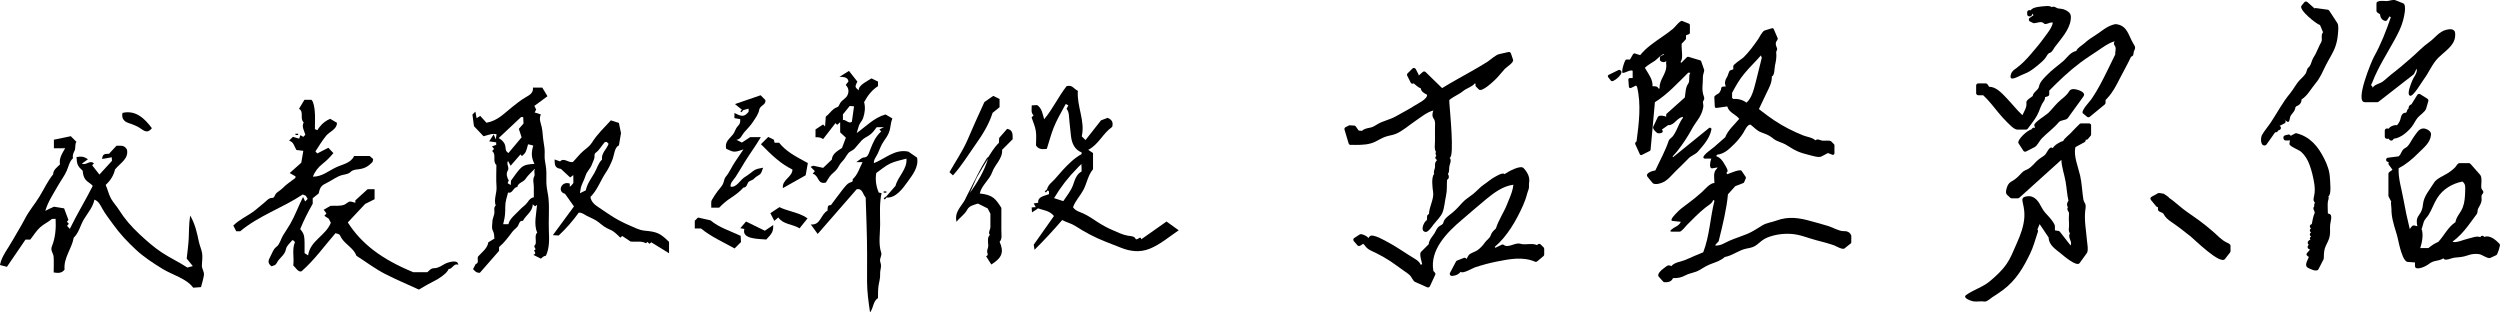
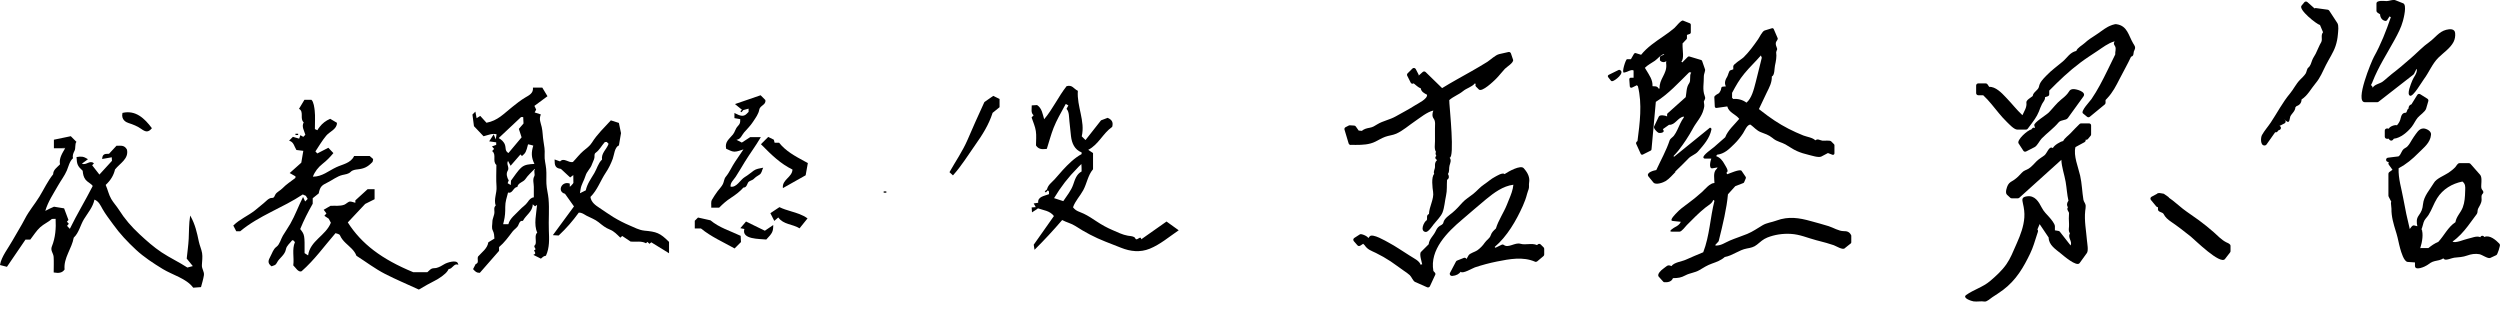
<svg xmlns="http://www.w3.org/2000/svg" enable-background="new 0 0 416 52" height="52" viewBox="0 0 416 52" width="416">
  <path d="m76.205 43.855c-.022-.075-.006-.021 0 0-.205-.694-1.823-.165-2.237.086l-.012.008c-.417.252-.841.51-1.318.632-.265.068-.589.013-.836.14-.267.137-.452.389-.686.569h-2.365c-5.25-2.163-8.607-4.718-10.878-8.278l2.892-3.078 1.38-.69.158-.079.027-.016v-.029-1.581-.05h-.05-1.094-.02l-.015.013-.11.099-1.895 1.728-.016.014v.022.381c-.285-.063-.585-.208-.883-.208-.303 0-.663.42-.961.529-.731.268-1.512.143-2.271.18h-.012l-.011.006-.404.233-.68.394-.05.028.036.045.427.563-.128.146-.181.207-.037.042.046.031.014.01c.237.16.457.308.66.441.134.238.253.469.359.672-.848 2.165-3.46 2.981-3.786 5.435-.209-.12-.409-.254-.587-.374.019-3.03.017-3.057-.727-4.01.601-1.477 1.287-2.814 2.073-4.2l.007-.013v-.012-.904l.424-.34.563-.451.013-.012.004-.019c.213-1.071.493-1.33 1.414-1.772.815-.393 1.639-1.062 2.523-1.273.508-.121 1.004-.141 1.396-.538.289-.293.77-.358 1.158-.4 1.043-.115 1.64-.396 2.378-1.153l.081-.082c.055-.147.087-.3.095-.457l.005-.027-.022-.021-.275-.24-.257-.225-.014-.013h-.02-2.546-.031l-.014.029c-.56 1.171-1.903 1.34-2.961 1.839-1.277.602-2.352 1.567-3.845 1.567h-.042c.324-.85.896-1.576 1.608-2.136.715-.563 1.198-1.061 1.779-1.754l.029-.034-.031-.032-.786-.828-.025-.026-.034.017-.855.439-.95.489-.22-.238-.094-.102c.58-.872 1.123-1.804 1.792-2.611.571-.689 1.792-1.071 1.792-2.119v-.029l-.024-.014-1.078-.637-.022-.013-.023.01c-.704.302-1.288.756-1.723 1.326-.145.177-.274.366-.39.563-.172-.082-.302-.142-.41-.188-.015-1.01.083-2.071-.032-3.076-.051-.447-.167-1.464-.53-1.781l-.015-.012h-.018-1.12-.029l-.014.023-.62 1.032-.239.395-.025.043.042.025c.813.507.048 1.634.739 2.23-.397.724.092 1.375.273 2.07l-.009.008-.335.334c-.141-.08-.282-.162-.433-.249l-.053-.03-.019.058-.179.52-.553-.16-.46-.133-.029-.009-.02.021-.562.562-.058.06.08.023c.705.214.791.96 1.133 1.504l.012.02.024.003 1.123.137-.157.919-.178 1.053-.161.144-1.718 1.532-.052.047.061.034.537.306.366.209c-.006.058.014.241-.04.287-.728.563-1.495 1.039-2.133 1.709-.311.326-.909.611-1.142.971-.189.292-.188.66-.638.623-.501 0-.985.596-1.347.885-.491.392-.96.81-1.454 1.198-1.159.911-2.5 1.439-3.568 2.489l-.027.026.018.03.461.891.013.027h.031.613.019l.013-.013c3.121-2.602 7.046-3.875 10.398-6.112.254.119.389.185.509.233.113.179.212.349.308.513l-.128.129-.295.295-.305-.655-.044-.095-.046.094c-.729 1.435-1.274 2.971-2.074 4.368-.385.673-.834 1.306-1.233 1.969-.336.559-.531 1.464-1.058 1.851l-.035.025c-.522.393-.681 1.034-.982 1.579-.37.672-.52 1.118.163 1.638l.022.018.027-.012c.473-.192.646-.145.875-.609.198-.402.533-.711.83-1.038.31-.342.579-.721.662-1.185.105-.586.667-.994 1-1.451.055-.031.113-.055.174-.068l.154.154.171.172c-.527 1.246-.104 2.566-.277 3.856l-.004.026.02.018c.328.288.823 1.195 1.36.959l.008-.003.005-.006c2.163-1.9 3.773-4.181 5.639-6.332.22.093.643.121.752.378.203.479.541.88.911 1.239.665.648 1.475 1.221 1.809 2.126l.006.016.013.01c1.589 1.011 3.092 2.166 4.774 3.025 1.824.931 3.72 1.728 5.58 2.583l.024.013.023-.015c.867-.515 1.728-1.017 2.631-1.465.635-.316 1.747-1.036 2.138-1.648.064-.087.12-.185.166-.293.631 0 .851-.958 1.521-.739l.102.033-.041-.101c-.013-.03-.024-.065-.035-.105zm-28.003-20.461c-.004-.001-.006-.003-.01-.004.053-.053.108-.109.164-.164zm1.804-.823c0-.001 0-.001.001-.002.014.008.027.015.041.023z" />
  <path d="m33.628 42.109c-.11-.646-.411-1.275-.545-1.924-.313-1.509-.61-2.834-1.363-4.192l-.07-.126-.022.143c-.201 1.225-.163 2.464-.226 3.699-.056 1.105-.219 2.199-.331 3.299l-.002.021.013.016c.383.484.69.872 1.002 1.234-.285.084-.562.154-.904.24-1.395-.913-2.896-1.604-4.284-2.523-1.327-.881-2.516-1.94-3.679-3.022-1.333-1.241-2.453-2.519-3.424-4.06-.393-.623-.913-1.171-1.282-1.803-.427-.728-.583-1.573-.924-2.34.827-.767 1.322-1.584 1.554-2.571.802-1.026 2.314-1.757 1.987-3.297l-.002-.007-.003-.007c-.415-.764-.974-.64-1.722-.633h-.02l-.015.016-.654.704-.577.622h-.002l-.104-.001-.103-.001c-.46 0-.877.062-.923.799l-.003.063.063-.011.514-.092 1.018-.18.024.39.013.201-1.16 1.266-.93 1.017-.229-.294-.978-1.256.123-.128.138-.146.037-.037-.04-.035c-.658-.563-1.253.422-1.955.078-.001 0-.002 0-.004-.002l.756-.552.19-.139.059-.044-.062-.039c-.66-.413-1.03-.46-1.795-.328l-.043.008.001.044c.049 1.174.184 1.473 1.022 2.241.042.537.146 1.086.502 1.513.334.398.866.59 1.169 1.013-1.222 2.409-2.626 4.699-3.811 7.135l-.169-.18-.295-.316.269-.314.029-.033-.03-.032-.203-.222-.087-.096.115-.127.121-.134.02-.022-.01-.027-.514-1.373-.189-.507-.01-.027-.029-.004-.198-.032-1.438-.235-.014-.004-.013.006c-.497.204-.963.442-1.437.693.44-1.534 1.351-2.849 2.134-4.241.464-.825 1.087-1.62 1.454-2.491.291-.692.43-1.484 1.004-2.017l.021-.021-.007-.029c-.117-.442.078-.854.272-1.238.179-.356.046-1.169.276-1.407l.033-.035-.034-.035-.044-.044-.847-.852-.019-.019-.026.005-.831.173-1.915.398-.041.008v.041 1.335.051h.05 1.821c-.465.807-1.057 1.686-.857 2.665-.009.008-.018.02-.032.032l-.033.032.005.005c-.456.474-1.078.856-1.077 1.594-.918 1.135-1.524 2.472-2.282 3.711-.777 1.272-1.732 2.356-2.418 3.694-.644 1.258-1.403 2.411-2.081 3.642-.654 1.187-1.846 2.667-2.058 4.009l-.008.043.044.013.956.246.12.031.034.008.02-.028 3.063-4.495.007-.009h.772.025l.014-.019c.521-.67 1.012-1.473 1.642-2.041.593-.535 1.346-.85 1.947-1.375.205-.017.404-.019.611-.019.085 1.561-.032 3.139-.626 4.599-.281.688.26 1.109.298 1.743.05.842.008 1.694.008 2.537v.044l.042.006.023.005c.673.104 1.313.13 1.738-.49l.01-.016-.002-.019c-.186-1.901 1.212-3.464 1.523-5.273.886-.836 1.091-2.082 1.708-3.088.648-1.05 1.489-2.001 1.74-3.245.724.282.995.941 1.349 1.571.5.889 1.171 1.723 1.763 2.552 1.118 1.566 2.391 2.91 3.797 4.217 1.316 1.224 2.925 2.272 4.457 3.208 1.612.985 3.928 1.567 5.054 3.089l.015.021.028-.002 1.135-.086.098-.008.035-.004.01-.032c.17-.636.361-1.258.469-1.909.107-.646-.368-1.056-.332-1.72.029-.636.141-1.378.033-2.007zm-16.568-15.707c-.002 0-.004 0-.006.001.003-.05.012-.089.018-.132-.005.042-.01.083-.012.131zm1.362-.242.193-.042v.007c-.066.012-.128.023-.193.035zm-3.881.336c.004.002.006.003.01.006-.054.04-.103.075-.155.113zm-4.531-1.867.894-.018-.01.018z" />
  <path d="m21.391 20.473c.539.171.189.06.01.003.741.236 1.471.523 2.107.978.695.497 1.148.63 1.744-.094l.026-.03-.024-.03c-1.206-1.605-2.677-3.012-4.844-2.521l-.032.008-.005.031c-.239 1.126.632 1.533 1.018 1.655z" />
  <path d="m21.401 20.477c-.003-.001-.007-.002-.01-.003-.128-.041-.078-.025.01.003z" />
  <path d="m49.563 22.47h.05v-.05-.115-.051h-.05-.346-.05v.051.115.05h.05z" />
  <path d="m91.28 33.1c-.076-.849-.317-1.673-.356-2.523-.038-.817.034-1.638-.039-2.454-.074-.824-.313-1.539-.259-2.379.054-.768-.057-1.473-.19-2.227-.14-.79-.113-1.586-.295-2.371-.191-.824-.469-1.274-.165-2.055l.02-.049-.051-.017c-.308-.102-.655-.215-.98-.313.081-.173.172-.328.24-.445l.014-.022-.011-.026-.087-.185-.195-.414c.704-.538 1.417-1.062 2.136-1.58l.038-.026-.024-.04-.494-.821-.329-.548-.014-.023h-.029-1.474-.056l.005.053c.072.883-.635 1.214-1.287 1.597-.771.453-1.474 1.024-2.172 1.578-1.431 1.136-2.387 2.256-4.276 2.618l-1.008-1.111-.029-.031-.036.022-.372.236-.196.124-.065-.35-.122-.651-.017-.093-.068.067-.406.406-.017.018.004.023.175 1.331.074.558.003.016.01.012 1.564 1.647.019.021.029-.007c.697-.175 1.434-.521 2.139-.317l-.022.129-.122.72-.095-.242-.199-.515-.036-.092-.053.082-.036.057-.624.964-.042.065.077.012 1.091.158v.42l-.226.083-.406.149-.068.024.046.055.218.256.087.103-.012.014-.282.309-.035.038.041.034c.709.579-.034 1.675.669 2.281 0 1.2-.073 2.402.021 3.602.088 1.063-.498 2.103-.137 3.157-.334.29-.216.687-.21 1.068.01.559-.344 1.068-.341 1.637 0 .479-.163.963.058 1.42.244.506.244.806.282 1.364l-.149.091-.846.519-.02.013-.004.022c-.167 1.03-1.061 1.608-1.699 2.34l-.005.004-.004.009c-.186.423.222 1.051-.369 1.233l-.02.006-.01.02-.143.273-.27.521-.018.032.027.024c.383.405.54.592 1.082.592h.022l.015-.019 2.445-2.795.725-.828.012-.014v-.019-.609c.885-.745 1.547-1.665 2.243-2.584.275-.363.747-.614.943-1.021.158-.327.262-.824.744-.754l.032.002.015-.028c.512-.966 1.612-1.521 1.626-2.731l.21.179.148.125.029.024.031-.021.305-.209c-.113 1.384-.596 3.297.029 4.606-.495.42-.126 1.346-.28 1.906-.057.208-.289.242-.188.495.08.201.351.413-.01.512l-.05.013.015.05c.092.294.366.508-.046.685l-.097.043.095.048 1.113.557.024.012.031.016.025-.021c.243-.219.427-.401.761-.455.015-.004.025-.006.03-.008l.022-.007.01-.021c.609-1.33.534-2.745.476-4.168-.073-1.754.104-3.51-.052-5.261zm-3.413-9.086c.293.049.565.125.873.213-.359 1.16-.34 1.967.187 3.048l-.09.006c-.703.043-1.483.077-2.044.563-.69.598-1.196 1.479-1.754 2.197l-.009.014-.001.016-.032.578-.007.141-.309-.181-.206-.121c.033-.15.095-.281.171-.442l.012-.024-.015-.023c-.269-.417-.462-1.118-.169-1.571.359-.556-.28-1.117.062-1.651l.015.027.381.711.034.063.048-.056.715-.82.879-1.01.07.079.143.159.032.036.037-.031c.569-.483.657-.649.977-1.921zm-4.885-1.041 1.237-1.161 2.489-2.337h.352l.03.604.025.467-.761.879-.019.021.009.027.076.233.374 1.147-.408.487-1.782 2.127c-.614-.376-.382-.79-.577-1.367-.171-.509-.59-.871-1.045-1.127zm5.904 6.396c-.284.511-.058 1.173-.058 1.72v1.746c-.485.06-.769.415-1.025.792-.355.523-.883.812-1.302 1.275-.646.714-1.68 1.437-1.911 2.41h-.869c.035-.151.073-.301.11-.451-.002.009-.002.009.005-.02.208-.82.249-1.567.238-2.409-.01-.842.254-1.596.466-2.398.749.248.854-.859 1.507-.91l.038-.003.007-.038c.133-.694.983-.757 1.335-1.287.419-.63 1.009-1.129 1.523-1.678h.081c-.293.373.075.855-.145 1.251z" />
  <path d="m107.19 38.371c-.081-.008-.066-.006-.002 0-.818-.076-1.655-.531-2.407-.849-.942-.398-1.852-.871-2.728-1.399-.786-.476-1.52-1.021-2.289-1.521-.689-.447-1.399-.95-1.515-1.83 1.19-1.189 1.645-2.689 2.569-4.069.476-.711.85-1.485 1.146-2.288.224-.609.312-1.927.998-2.2l.026-.01.005-.028.341-2.015.002-.01-.002-.01-.346-1.661-.005-.028-.029-.009-1.279-.409-.026-.01-.022.024c-1.076 1.177-2.269 2.302-3.111 3.657-.393.632-.906.946-1.457 1.417-.642.548-1.143 1.233-1.73 1.835-.739.172-1.485-.785-2.131-.101l-.813-.289-.032-.012-.067-.023v.07c0 .869.081 1.382 1.044 1.496.009.01.022.021.04.039l.033.033.004-.005c.498.461.979.907 1.434 1.329l.03.027.034-.023.494-.37c.001.533.001.935.015 1.318-.008.008-.02.021-.035.034l-.033.033.01.012-.05.063c-.147.191-.303.341-.487.495-.011-.188-.011-.361-.011-.505v-.036l-.034-.012c-1.333-.449-2.118 1.351-.756 1.711.507.707 1.009 1.415 1.494 2.102l-3.112 4.235-.345.468-.055.08.091.005.728.044.127.008.021.002.016-.016c1.276-1.198 2.294-2.37 3.324-3.789.573-.018.811.258 1.322.521.667.342 1.388.599 1.979 1.071.658.526 1.111.925 1.904 1.236.675.265 1.168.814 1.682 1.302l.033.031.033-.031.279-.25 1.187.79.203.136.011.008.011.002c.83.088 1.744-.156 2.514.261l.033.019.027-.026.129-.134.069-.069.031.028.288.263.032.028.034-.027.265-.225 1.053.649 1.828 1.127.076.048v-.09-1.779-.021l-.014-.015c-1.496-1.495-2.078-1.677-4.126-1.863zm-9.716-6.698-.564.279-.41.204c.042-.205.07-.41.098-.607.013-.094.046-.343 0-.005.117-.857.586-1.463.825-2.276.235-.791.852-1.206 1.083-1.944.123-.359.333-.69.404-1.067.062-.329-.091-.618.225-.846.625-.451.966-1.164 1.497-1.758.127-.029.227-.029.332-.029l.306.306c-.316.915-1.259 1.562-1.092 2.625-.646.61-.837 1.504-1.277 2.246-.564.949-1.181 1.769-1.427 2.872z" />
-   <path d="m96.598 31.544v.005c-.006.036-.008.051 0-.005z" />
  <path d="m107.188 38.371h.002c1.685.152.292.026-.002 0z" />
  <path d="m118.353 34.5-.004.055h.054 1.243.021l.016-.016c.634-.634 1.192-1.133 1.947-1.622.753-.488 1.48-1.031 2.077-1.708h.01c.491 0 .565-.458.746-.804.178-.344.686-.355.964-.634.319-.32.567-.466.941-.699.387-.242.411-.704.587-1.081l.042-.091-.097.021c-.493.106-1.045.158-1.468.46-.508.362-.941.754-1.489 1.076-.772.454-1.355 1.782-2.374 1.607-.082-.657.497-1.114.848-1.648.527-.802.998-1.638 1.501-2.453.854-1.385 1.814-2.661 2.637-4.067l.044-.076h-.087-1.67-.016l-.011.009-1.376.895-.659-.338-.239-.123c.721-.086.855-.726 1.258-1.202.511-.604 1.046-1.088 1.486-1.768l.043-.066c.402-.618.893-1.248 1.017-1.995.119-.693 1.167-.774 1.008-1.581l-.004-.016-.011-.01-.13-.131-.621-.62-.023-.024-.03.01-4.148 1.428-.084.029.069.057 1.09.891-.185.157-.045.038-.041.035.038.039.048.048.06.062.039.038.035-.042.03-.035.211-.247.03-.035-.003-.003.888-.242v.54l-.335.334-.009.009c-.54.542-1.192.244-1.776-.045l-.164-.082-.073-.034v.079.733.042l.041.008.56.1.36.064c.012.581.001.743-.423 1.19-.394.421-.44.932-.779 1.35-.632.781-1.374 1.207-1.145 2.355l.005.027.026.01c.423.167.848.461 1.315.476h.043c.51 0 1.016-.238 1.499-.377-.452.693-.922 1.371-1.388 2.053-.576.844-.914 1.732-1.556 2.508-.287.347-.283.803-.469 1.193-.209.44-.618.829-.904 1.222-.328.45-.639.913-.918 1.396-.223.377-.094.858-.123 1.271z" />
  <path d="m133.893 26.845c-1.612-.871-3.134-1.696-4.228-3.069l-.015-.02h-.024-.732l-.094-.389-.024-.096-.006-.022-.021-.01-.186-.092-.699-.347-.033-.013-.024.025-1.152 1.15-.035.035.035.035c1.754 1.785 3.253 3.228 5.212 4.18-.03 1.261-1.713 1.666-1.599 3.013l.005.078.069-.039 2.149-1.212 1.548-.872.021-.012.004-.023.18-1 .175-.975.008-.035-.032-.018c-.168-.092-.335-.181-.502-.272z" />
  <path d="m123.264 39.592-.017-.318-.002-.029-.027-.014c-1.677-.797-3.539-1.347-4.982-2.56l-.009-.008-.013-.003-1.366-.307-.671-.149-.024-.011-.02.021-.354.353-.15.151-.016.015v.021 1.213.051h.051.978c1.685 1.382 3.678 2.245 5.561 3.307l.032.018.027-.025 1.023-1.025.016-.016-.002-.022z" />
  <path d="m131.607 35.156c.01.003.021.007.031.01.571.169.191.056-.031-.01z" />
  <path d="m131.638 35.166c-.245-.073-.168-.051-.031-.01-.632-.188-1.285-.384-1.886-.678l-.026-.012-.022.018-.882.586-.564.378-.037.024.021.039.604 1.188.028.057.049-.042.596-.514.021-.019c.863 1.207 2.339 1.076 3.496 1.791l.037.023.027-.034 1.206-1.497.066-.083.034-.041-.043-.03c-.817-.587-1.771-.871-2.694-1.144z" />
  <path d="m127.967 37.921-.693.472-1.605-.783-1.495-.731-.037-.017-.024.029-.552.646-.315.367-.054.065.083.017.199.041.386.078c-.508 1.769 2.568 1.629 3.621 1.75l.023.004.019-.019c1.001-1.046 1.129-1.303 1.144-2.298l.001-.096-.079.054z" />
-   <path d="m152.599 26.227-.017-.011-1.361-.942-.05-.034-.009-.006-.01-.002c-2.224-.491-3.813 1.159-5.741 1.918-.025-.665.38-1.018.656-1.619.295-.641.519-1.322.916-1.912.417-.618.842-1.151 1.045-1.887.19-.69.178-1.316.447-1.984l.016-.04-.037-.022-1.081-.629-.019-.011-.02.006c-1.871.525-3.24 1.985-4.775 3.087.137-.417.219-.854.374-1.265.171-.455.542-.773.695-1.244.297-.913.391-1.732.16-2.637.656-1.217 1.386-2.059 2.292-2.648l.022-.015v-.027-.693-.031l-.027-.014-.168-.083-.868-.426-.026-.014-.024.018c-.608.425-2.179 1.092-2.1 1.98-.661-.563-.643-.602-.237-1.433l.015-.029-.021-.024-.998-1.269-.35-.447-.027-.035-.038.023-.326.203-1.078.671-.15.094.177-.001h.033c.998 0 1.22.357 1.301.751l-.183.235-.254.326-.027.034.031.031c.432.448.533 1.004.305 1.577-.261.654-.825.78-1.208 1.335l-.061.088c-.114.159-.21.563-.427.633-.264.084-.503.227-.716.403-.438.361-.757.849-1.218 1.185l-.02.014-.001.023-.069.922-.053.692-.032-.033-.268-.266-.027-.029-.034.022-.309.201-.895.587-.023.016v.026 1.226.05h.05c.503 0 .755.003 1.175.283l.039.024.026-.036 2.029-2.62.097.098.155.154.034.033.035-.031.442-.394.02-.016v1.668.021l.015.015.308.286.629.583-.338.895-.308.818c-.724.493-1.627.945-1.693 1.93l-.031.032v.001l-.006.005c-.407.395-.81.777-1.381 1.324l-.023.021c-.524-.119-1.048-.242-1.576-.344-.146-.036-.309.102-.442.148l-.071.027.054.055.513.513.142.142-.125.149-.191.229-.049.06.074.021c.994.293.687 1.786 2.097 1.453l.02-.005.012-.017c.217-.337.412-.687.646-1.012.35-.485.894-.781 1.232-1.268.296-.426.46-.849.843-1.223.434-.426.622-.888.983-1.349.269-.342.759-.446 1.067-.78.406-.439.761-.929 1.174-1.359.332-.345.763-.556 1.167-.801.597-.363.922-.855 1.333-1.4h1.197l-.322.156-.364.178-.062.028.045.05.258.287c-.982.914-1.338 1.81-1.825 3.032-.145.363-.295.987-.664 1.201-.198.115-.42.066-.623.156-.329.146-.605.435-.905.631l-.139.092h.167c.485 0 .713 0 .892-.01-.506.966-.801 2.092-1.639 2.844l-.023.021.008.029c.111.435-.252.421-.544.548-.345.148-.781.693-1.009.982-.706.901-1.379 1.827-2.067 2.742-.635-.055-.52.454-.558.92-1.116.554-1.144 2.405-2.683 2.289l-.104-.004.062.084.483.668.568.782.036.052.042-.048 6.432-7.375c.985-.234 1.016.813 1.512 1.363.091 3.068.233 6.133.235 9.204.001 1.632-.018 3.264-.004 4.896.014 1.674.239 3.244.477 4.896l.012.131.073-.102c.49-.692.465-1.799 1.233-2.277l.023-.016.001-.025c.018-.642-.013-1.289.075-1.928.102-.743.315-1.299.282-2.063-.032-.741.306-1.191.043-1.926-.234-.655.321-1.084.126-1.651-.477-1.391-.17-3.185-.17-4.657 0-1.722-.14-3.479.229-5.162l.011-.049-.049-.011-.206-.043-.217-.046c-.458-1.084-.596-2.179-.41-3.254.766-.534 1.475-1.174 2.325-1.576.852-.404 1.796-.559 2.697-.816.162 1.752-1.407 2.939-1.821 4.531l-1.578 1.813-.027-.026-.034.029-.044.036-.239.206-.041.033.038.039.06.061.049.049.038.038.035-.041.121-.142.121-.142.009-.01c1.555.121 2.705-1.513 3.511-2.627.838-1.159 1.879-2.479 1.569-3.999zm-10.732-6.793-.116.83c-.507.4-.963-.375-1.489-.306v-.929l.773-.952.359-.441.542.043.176.014z" />
  <path d="m147.438 32.064h.05v-.05-.116-.05h-.05-.346-.049v.05.116.05h.049z" />
  <path d="m195.382 37.777-1.244-.895-.027-.021-.03.021-4.175 2.938c-.047-.61-.523.004-.802.004-.167 0-.209-.265-.338-.347-.312-.198-.747-.2-1.1-.259-.869-.145-1.723-.583-2.526-.925-.979-.416-1.842-.899-2.729-1.491-.666-.443-1.335-.887-2.058-1.235-.747-.359-1.296-.403-1.803-1.073.366-1.065 1.171-1.867 1.7-2.842.614-1.13.767-2.471 1.62-3.476l.011-.015v-.018-2.649-.026l-.021-.014-.399-.266-.38-.254c1.713-.872 2.44-2.741 3.97-3.809l.015-.011.006-.017c.199-.717-.03-1.174-.744-1.481l-.02-.008-.019.008-1.067.404-.013.005-.008.011-2.574 3.273-.417-.416-.207-.207c.601-2.54-.837-4.998-.65-7.542l.002-.033-.028-.015c-.711-.357-.877-1.01-1.827-.763l-.016.004-.011.014c-1.372 1.741-2.286 3.791-3.724 5.489-.251-.837-.37-1.833-1.167-2.35l-.014-.01-.018.002-.493.031-.331.021-.049.004.002.048c.017.543-.184 1.195.317 1.59l-.245.266-.073.08-.02.021.009.028c.244.739.583 1.46.697 2.236.118.789.025 1.583.025 2.376v.015l.008.012c.391.612.961.655 1.62.58l.142-.016.031-.003.011-.031c.375-1.155.672-2.334 1.118-3.465.499-1.266 1.191-2.442 1.834-3.637.065-.112.128-.233.195-.339.137.081.287.168.429.247-.087.187-.188.358-.292.539l-.021.032.027.029c.445.463.381 1.408.46 2.039.103.82.163 1.644.26 2.463.142 1.191.591 2.248 1.773 2.719 0 .02-.001.053-.002.088-.003.049-.006.112-.007.192-1.16.615-2.253 1.695-3.134 2.657-.461.504-.892 1.034-1.354 1.537-.527.574-1.083.908-1.271 1.687l-.001-.001-.035.031-.147.125-.147.127-.042.034.039.038.113.114.038.038.036-.042.249-.292c.337.063.2.371.242.605l-.115.045c-.707.271-1.806.392-1.69 1.392-.241.046-.472.075-.676.103l-.073.01.036.064.225.406.079.144-.628.046-.051.004.005.049.025.404.021.285.006.084.07-.046.851-.55.05-.032-.041-.044-.021-.022c.988.352 2.057.404 2.739 1.306l-1.628 2.313-1.719 2.44-.013.017.004.021.115.729.016.096.068-.068c1.583-1.578 3.075-3.184 4.528-4.882.716.386 1.534.557 2.218 1.006.776.512 1.583.974 2.404 1.41 1.691.899 3.406 1.484 5.169 2.194 1.566.631 3.198.808 4.79.159 1.733-.705 3.221-1.979 4.754-3.024l.059-.04-.058-.042zm-19.093-4.516-.893-.291c1.124-1.884 2.405-3.52 3.871-4.994.108-.128.314-.341.677-.679.034.432.034.84.034 1.235-.847.45-1.106 1.338-1.395 2.183-.352 1.033-1.063 1.853-1.652 2.754z" />
-   <path d="m167.614 21.445-.029-.004-.018.021-1.292 1.479-.013.014-.001.018-.016.334-.02.451c-.401.397-.757.757-1.786 2.401-.202.034-.402.471-.491.612-.673 1.076-1.245 2.219-1.815 3.352-.459.911-.918 1.822-1.382 2.73-.089.175-.17.438-.307.584l-.034.033.016.019-.101.149c-.696 1.039-1.449 1.847-1.187 3.164l.021.105.067-.084c.534-.674 1.311-1.15 1.717-1.925.356-.679 1.085-.789 1.783-1.026l1.617.802.103.196.356.691v1.125c0 .368.006.736.002 1.104-.004.389-.443.979-.076 1.288-.482.367-.305 1.238-.28 1.763.022.375-.201.677-.191 1.009.008.278.283.625-.12.748l-.063.019.036.056.818 1.293.026.043.046-.027c1.751-1.096 2.091-2.045 1.336-3.75.468-.478.288-1.254.29-1.885.004-.888.003-1.776.002-2.664v-1.082-.015l-.008-.013c-.942-1.469-1.376-2.145-3.586-2.379.314-1.399 1.612-2.246 2.078-3.566.445-1.269 1.759-2.255 1.638-3.701l1.742-1.743.015-.015v-.02c.009-.776.054-1.529-.893-1.704zm-5.303 8.442c.067-.133.131-.26.203-.402-.142.305-.283.609-.423.915.073-.171.146-.342.22-.513zm-.938 2.232c.277-.641.666-1.501 1.185-2.613.755-1.301 1.361-2.32 1.852-3.109-.608 2.06-1.793 4.006-3.037 5.722z" />
  <path d="m165.168 18.777.448-.362.691-.561.02-.015v-.023-1.316-.031l-.029-.014-.42-.206-.578-.283-.025-.013-.023.017-1.433.998-.011.008-.006.012-.146.315c-.926 1.979-1.792 3.977-2.663 5.979-.814 1.873-1.981 3.561-2.981 5.335l-.018.033.027.027.167.154.346.32.037.033.033-.037c1.4-1.55 2.479-3.346 3.684-5.043 1.117-1.572 2.237-3.307 2.88-5.327z" />
  <path d="m256.497 40.807-.123-.125c-.16-.135-.322-.14-.485-.013l-.127.114c-.915-.399-1.87.044-2.787-.225-.872-.251-1.995.774-2.727.207-.119-.085-.243-.099-.371-.041l-.514.25-.521.254-.13-.131c2.064-1.746 3.587-4.385 4.681-6.825.293-.651.54-1.324.715-2.017.068-.268.178-.524.261-.787.119-.38.007-.704.073-1.06.162-.871-.221-1.64-.818-2.326l-.083-.097c-.522-.589-2.557.573-3.038.897l-.126.087c-.358-.319-1.292.296-1.625.466-.647.33-1.166.834-1.769 1.23-.719.472-1.19 1.09-1.854 1.615-.589.472-1.288.876-1.794 1.438-.545.605-1.026 1.147-1.654 1.672-.512.427-1.354.938-1.497 1.631-.068.337-.383.431-.641.593-.347.218-.514.573-.689.929-.361.733-1.039 1.237-1.121 2.1l-.246.246-1.03 1.029c-.336.336.124 1.652.198 2.072-.093-.016-.184.021-.266.063-.177-.507-.625-.781-1.005-1.015l-.096-.062-.774-.479c-1.15-.708-2.262-1.505-3.457-2.135-.455-.24-2.688-1.588-3.145-1.023l-.232.284c-.058-.287-1.148-.789-1.392-.627l-.37.237-.572.369c-.187.151-.211.326-.074.523l.113.13.5.572c.067.075.163.119.266.119h.004c.196-.002.497-.301.675-.382h.001l.247.246c.491.743 1.091.901 1.879 1.286.843.411 1.658.879 2.441 1.394.754.495 1.459 1.058 2.204 1.564.338.229.679.458.981.732.29.264.547.978.873 1.123l2.022.896c.171.075.381 0 .461-.172l.789-1.703.095-.199c.141-.304-.175-.438-.308-.646-.636-3.528 2.307-6.448 4.785-8.541 1.326-1.119 2.627-2.276 3.969-3.377 1.32-1.084 2.813-2.207 4.558-2.427-.084.889-.397 1.651-.704 2.397l-.121.293-.242.607c-.533 1.347-1.436 2.621-1.84 3.984-.39.365-.701.63-.872 1.158-.159.495-.685.762-.98 1.199-.338.499-.765.935-1.256 1.284-.338.242-1.234.477-1.437.822l-.357.624c-.071-.175-.246-.267-.437-.195l-.808.322-.322.128c-.077.03-.141.089-.18.164l-.934 1.774-.059.112c-.133.255.074.511.336.511.745-.056 1.171-.345 1.451-.705.297.416 1.979-.601 2.356-.725 1.201-.396 2.424-.728 3.665-.975 2.098-.417 4.321-.847 6.338.027.127.052.248.034.365-.053l.674-.566.368-.31c.081-.065.125-.165.125-.269v-.938c0-.092-.036-.181-.101-.246z" />
  <path d="m225.422 24.113h.172c1.117 0 2.26-.04 3.279-.55.535-.268 1.035-.577 1.599-.79.609-.23 1.288-.269 1.878-.534 1.103-.495 2.096-1.389 3.095-2.062.881-.594 2.004-1.543 3.06-1.782-.165.418-.24.957.055 1.34.353.454.205 1.157.218 1.688.016.684.007 1.369.003 2.053-.002.518-.152 1.333.162 1.788-.14.267-.024.527.062.678-.213.132-.229.41-.043.56l.142.112.014.011v.021l-.016.015c-.317.305-.336.612-.319 1.039.018.48-.327.802-.132 1.243-.524.498-.282 2.356-.184 2.984.19 1.177-.653 2.469-.688 3.676-.499.243-.235.645-.359 1.028-.489.276-1.181 1.811-.221 1.966.438.092 1.127-.968 1.356-1.26.451-.575 1.215-1.307 1.48-1.984.32-.815.386-1.916.582-2.784.204-.906.104-1.739.171-2.644.36-.225.376-.586.177-.924-.009-.018-.021-.037-.032-.057.301-.396.142-.945.268-1.395.119-.429.352-.906.018-1.303.853 0-.002-8.202-.037-9.02l-.024-.569c.685-.609 1.58-.909 2.286-1.491.618-.513 1.444-.667 1.984-1.297l.08.071c.018.015.037.028.057.04-.087.15-.071.296.047.439l.31.309.153.154c.511.525 2.482-1.385 2.85-1.751.534-.531.976-1.14 1.493-1.684.285-.3 1.52-1.035 1.356-1.509l-.25-.736-.104-.311c-.06-.165-.239-.279-.412-.234l-1.331.3-.199.045c-.655.149-1.469.968-2.048 1.329-.852.532-1.72 1.037-2.593 1.533-1.628.924-3.275 1.815-4.869 2.798l-2.746-2.675c-.157-.129-.315-.133-.476-.011l-.676.604c.008-.068.003-.137-.028-.199l-.294-.566-.165-.319c-.053-.099-.148-.168-.257-.185-.108-.016-.209.017-.302.098l-.528.528-.267.264c-.106.106-.135.271-.064.405l.328.652.246.492c.104.206.324.232.495.12.329.245.77.713 1.173.814.088.587.576.834 1.049 1.078.127.698-1.536 1.475-2.011 1.78-1.028.661-2.132 1.219-3.194 1.826-.967.551-2.129.747-3.054 1.309-.443.27-.764.495-1.285.584-.472.081-.93.194-1.302.516 0 .009-.467-.044-.525-.049l-.482-.684c-.061-.087-.158-.141-.264-.147l-.721-.046c-.063-.005-.123.008-.182.038l-.537.277c-.148.075-.224.25-.174.411l.686 2.287c.026.086.205.317.342.249.168-.002.333-.002.498-.002h.171z" />
-   <path d="m278.684 28.629.426-.425c.6-.6 1.24-1.176 1.813-1.799.479-.522 1.177-.676 1.621-1.188.938-1.078 1.941-2.194 2.23-3.637.055-.155-.062-.331-.234-.331h-.004-.001-.003-.002c-.059.001-.112.022-.154.058l-2.471 2.004-3.477 2.82-.121-.094c.265-.29.543-.566.784-.877l.115-.149c.825-1.054 1.62-2.265 2.267-3.44l.071-.135c.604-1.11 1.465-1.926 1.778-3.164l.047-.175c.137-.489.039-.698-.006-1.139.18-.459.338-.446.134-.983-.189-.497-.222-1.03-.205-1.556.019-.579.089-1.157.076-1.737-.006-.251.27-.87.2-1.063l-.063-.189-.427-1.23c-.025-.076-.087-.135-.164-.158l-1.962-.589c-.089-.026-.172-.006-.249.062l-.69.69-.243.242-.144-.143c.469-.452.204-1.869.202-2.476l-.001-.551.27-.282.388-.409c.045-.046.07-.108.07-.173v-.545l.206-.073.272-.097c.101-.035.166-.13.166-.235v-1.297c0-.104-.062-.195-.157-.232l-.358-.143-.777-.309c-.336-.115-1.194 1.028-1.46 1.255-.584.5-1.212.943-1.845 1.378-1.313.903-2.661 1.8-3.672 3.055l-.101-.029-.794-.247c-.109-.033-.206.005-.29.114l-.169.293-.346.604h-.644c-.223 0-.915 2.221-.544 2.229h.001c.443 0 1.262-.604 1.632-.347v1.202h-.467c-.16.017-.243.105-.249.267l.046.637.039.539c.014.186.211.278.359.206l.535-.261.284-.139.174.174c.736 2.947.313 6.146-.075 9.122-.137.068-.292.28-.221.441l.438.966.327.719c.061.138.217.178.34.12l.497-.25.817-.41c.078-.039.129-.115.137-.201l.474-5.212.244-2.7c2.117-1.326 3.794-3.19 5.562-4.927l.252.033.08.011c-.375.557.011 1.295-.363 1.814-.464.649-.415 1.533-.555 2.283l-2.85 2.549-.165.148c-.053.047-.084.115-.084.187v.319c-.272-.15-1.213-.331-1.386.039l-.778 1.641c-.144.298.484.942.721 1.045.229.1 1.093-.006.833-.436l-.041-.073-.057-.091 1.03-.728c1.02.085 1.442-1.231 2.458-1.371.005.057.011.123.006.146-.478.627-.752 1.377-1.092 2.081-.164.34-.345.674-.574.975-.172.226-.594.469-.686.727-.571 1.731-1.477 3.321-2.235 4.973-.34.051-1.83.411-1.277 1.099l.656.798.146.176c.388.469 1.64.004 2.034-.241.64-.401 1.144-1.028 1.675-1.555zm-1.428-17.971.012.087c.124 1.579-1.214 2.423-1.111 3.989h-.178c-.164-.375-.517-.375-.697-.375h-.077c-.097 0-.171-.005-.228-.022.055-1.061-.532-1.811-1.044-2.68l-.225-.37c.479-.488 1.114-.792 1.67-1.179.491-.342.924-.975 1.524-1.121.002.031.002.063.004.095l-.549.247c-.088.04-.146.129-.146.229v.406c0 .266.532.435.736.363.121-.033.23-.083.334-.136-.061.174-.039.363-.025.467z" />
+   <path d="m278.684 28.629.426-.425c.6-.6 1.24-1.176 1.813-1.799.479-.522 1.177-.676 1.621-1.188.938-1.078 1.941-2.194 2.23-3.637.055-.155-.062-.331-.234-.331h-.004-.001-.003-.002l-2.471 2.004-3.477 2.82-.121-.094c.265-.29.543-.566.784-.877l.115-.149c.825-1.054 1.62-2.265 2.267-3.44l.071-.135c.604-1.11 1.465-1.926 1.778-3.164l.047-.175c.137-.489.039-.698-.006-1.139.18-.459.338-.446.134-.983-.189-.497-.222-1.03-.205-1.556.019-.579.089-1.157.076-1.737-.006-.251.27-.87.2-1.063l-.063-.189-.427-1.23c-.025-.076-.087-.135-.164-.158l-1.962-.589c-.089-.026-.172-.006-.249.062l-.69.69-.243.242-.144-.143c.469-.452.204-1.869.202-2.476l-.001-.551.27-.282.388-.409c.045-.046.07-.108.07-.173v-.545l.206-.073.272-.097c.101-.035.166-.13.166-.235v-1.297c0-.104-.062-.195-.157-.232l-.358-.143-.777-.309c-.336-.115-1.194 1.028-1.46 1.255-.584.5-1.212.943-1.845 1.378-1.313.903-2.661 1.8-3.672 3.055l-.101-.029-.794-.247c-.109-.033-.206.005-.29.114l-.169.293-.346.604h-.644c-.223 0-.915 2.221-.544 2.229h.001c.443 0 1.262-.604 1.632-.347v1.202h-.467c-.16.017-.243.105-.249.267l.046.637.039.539c.014.186.211.278.359.206l.535-.261.284-.139.174.174c.736 2.947.313 6.146-.075 9.122-.137.068-.292.28-.221.441l.438.966.327.719c.061.138.217.178.34.12l.497-.25.817-.41c.078-.039.129-.115.137-.201l.474-5.212.244-2.7c2.117-1.326 3.794-3.19 5.562-4.927l.252.033.08.011c-.375.557.011 1.295-.363 1.814-.464.649-.415 1.533-.555 2.283l-2.85 2.549-.165.148c-.053.047-.084.115-.084.187v.319c-.272-.15-1.213-.331-1.386.039l-.778 1.641c-.144.298.484.942.721 1.045.229.1 1.093-.006.833-.436l-.041-.073-.057-.091 1.03-.728c1.02.085 1.442-1.231 2.458-1.371.005.057.011.123.006.146-.478.627-.752 1.377-1.092 2.081-.164.34-.345.674-.574.975-.172.226-.594.469-.686.727-.571 1.731-1.477 3.321-2.235 4.973-.34.051-1.83.411-1.277 1.099l.656.798.146.176c.388.469 1.64.004 2.034-.241.64-.401 1.144-1.028 1.675-1.555zm-1.428-17.971.012.087c.124 1.579-1.214 2.423-1.111 3.989h-.178c-.164-.375-.517-.375-.697-.375h-.077c-.097 0-.171-.005-.228-.022.055-1.061-.532-1.811-1.044-2.68l-.225-.37c.479-.488 1.114-.792 1.67-1.179.491-.342.924-.975 1.524-1.121.002.031.002.063.004.095l-.549.247c-.088.04-.146.129-.146.229v.406c0 .266.532.435.736.363.121-.033.23-.083.334-.136-.061.174-.039.363-.025.467z" />
  <path d="m306.804 38.459c.088 0 .226.001-.021 0-.816 0-1.717-.579-2.496-.826-.972-.309-1.959-.561-2.94-.836-1.982-.556-3.731-.828-5.719-.105l-.074.027c-.745.272-1.557.351-2.252.758-.868.509-1.619 1.058-2.571 1.451-.948.393-1.933.694-2.877 1.098-.846.36-1.447.862-2.386.836-.017-.032-.032-.065-.049-.098l.203-.221.311-.334c.028-.03.049-.068.061-.107.691-2.767 1.33-5.441 1.537-7.771l.013-.016 1.202-1.332 1.339-.521c.063-.024.114-.073.14-.137l.131-.312.146-.347c.032-.078.022-.167-.024-.235l-.361-.535-.315-.463c-.244-.367-2.021.44-2.39.563-.049-.079-.094-.156-.139-.232l.037-.041.105-.117c.232-.259-.336-1.05-.469-1.301-.309-.583-.731-1.103-1.378-1.32.055-.093.127-.216.167-.242 1.185-.14 1.963-.906 2.715-1.646l.164-.16c.543-.53 1.012-1.132 1.432-1.762.238-.357.699-1.524 1.249-1.427.551.406 1.026.986 1.678 1.236.744.286 1.306.447 1.949.959l.209.164c.59.457 1.33.574 1.97.929.646.357 1.214.797 1.896 1.097.631.277 1.291.484 1.963.637.49.111 1.638.509 2.105.281l1.068-.564.035-.019.281.107.463.178c.154.064.339-.052.339-.233v-1.346c0-.067-.024-.13-.073-.177l-.215-.216-.257-.258c-.234-.229-1.151-.066-1.475-.119-.438-.072-.729-.355-1.144-.07-.01.006-.02.014-.031.021-.354-.443-1.455-.599-1.986-.811-.84-.335-1.664-.712-2.471-1.124-1.613-.825-3.073-1.819-4.494-2.94l-.424-.33c.437-.91.854-1.831 1.3-2.736.443-.898.874-1.659.851-2.688.487-.179.42-1.362.523-1.819.156-.721.309-1.457.198-2.197.061-.459.298-.363.06-.91-.104-.237-.164-.501-.097-.756.053-.199.379-.474.284-.695l-.65-1.509c-.053-.116-.184-.175-.303-.138l-.633.194-.578.178c-.396.12-.858 1.127-1.091 1.46-.371.532-.747 1.062-1.147 1.573-.402.514-.831 1.01-1.3 1.465-.28.271-1.683 1.099-1.683 1.448v.516l-.503.172c-.226.078-.353.794-.481 1.005-.322.518-.557 1.071-.248 1.662l-.539.048c-.192.018-.23.197-.248.351-.044.286-.191.479-.342.716-.191.133-.81.399-.794.683l.052.984.028.57c.006.145.145.258.284.235l.624-.088 1.169-.166c.274 1.042 1.393 1.288 1.991 2.065-.79.973-1.886 1.875-2.335 3.069-.621.545-1.243 1.09-1.865 1.635-.303.265-1.909 1.347-1.762 1.755.039.097.131.162.236.162h1.081c-.121.261-.492 1.703.175 1.614l.738-.129.127-.021c-.045.078-.08.144-.113.205-.012.01-.021.02-.029.027-.014.014-.026.029-.037.046-.016.019-.034.034-.051.052-.526.515-.303 1.584-.287 2.26-.765 0-1.582 1.064-2.114 1.538-.797.711-1.588 1.355-2.446 1.979l-.207.15c-.531.387-1.043.78-1.49 1.265-.147.158-1.368 1.314-.704 1.383l.807.085.56.059c-.187.438-.585.696-.995.901-.073.036-1.273.742-.481.742h1.251c.364 0 .977-.856 1.221-1.102.5-.503.996-1.011 1.508-1.503s1.038-.971 1.594-1.413c.437-.349 1.131-.685 1.288-1.271.068.051.138.1.206.147-.719 2.833-.804 5.82-1.866 8.565-.965.41-1.941.797-2.894 1.237-.69.319-1.938.425-2.4 1.069-.652-.343-.83.079-1.394.456-.279.188-1.08.908-.707 1.311l.328.364.418.463c.041.047.102.076.164.083.584.043 1.21-.065 1.445-.675.891-.025 1.303-.056 2.09-.475.728-.389 1.593-.437 2.297-.858.718-.43 1.319-.816 2.122-1.099.748-.264 1.509-.541 2.105-1.084 1.32-.23 2.376-1.185 3.691-1.42.632-.113 1.155-.214 1.672-.635.568-.465 1.025-.907 1.724-1.186 1.229-.49 2.586-.683 3.901-.609 1.542.085 2.783.672 4.247 1.055l.478.124c.818.213 1.638.427 2.436.705.346.121 1.546.883 1.845.486l.494-.394.479-.379c.061-.048.095-.119.095-.195v-1.08c0-.037-.009-.073-.022-.107-.321-.657-.842-.669-1.228-.671zm-18.394-21.988-.193-.194v-.817h-.002c.647-1.222 1.202-2.207 2.09-3.274.85-1.032 1.837-1.941 2.706-2.962l.15.377-.216.885c-.207.848-.44 1.815-.692 2.779l-.106.421c-.323 1.265-.687 2.689-1.533 3.394-.645-.478-1.409-.68-2.204-.609z" />
  <path d="m269.55 11.646c.071.033-.032-.017 0 0z" />
  <path d="m269.55 11.646c-.072-.035-.146-.035-.218 0l-.352.172-1.297.639c-.151.098-.18.224-.086.378l.189.242.268.341c.047.061.119.096.196.096h.003c.428-.005 2.224-1.436 1.297-1.868z" />
  <path d="m347.618 20.533h-.841-.49-.003c-.109 0-.21.052-.272.132-.479.488-.98.958-1.438 1.468-.402.446-.991.802-1.269 1.345-.447.052-1.555.733-1.705 1.17-.635-.455-.955.861-1.414 1.207-.42.317-.876.57-1.26.935-.445.424-.826.938-1.353 1.269-.401.252-.793.294-1.12.664-.378.429-.869.92-1.351 1.233-.384.249-.73.382-.97.802-.193.342-.529 1.317-.171 1.645l.333.308.212.195c.063.06.147.093.236.093h1.032c.086 0 .17-.032.234-.09l2.145-1.936 4.855-4.379c.055 1.259.5 2.418.715 3.664.184 1.064.226 2.098.467 3.137-.247.328-.335.733-.088 1.088-.251.376.062.61.183.934-.034.62-.052 1.243.001 1.863.053.542-.196 1.048.145 1.553-.426.711.448 1.298.115 2.011l-.934-1.194-.854-1.092c-.055-.07-.133-.115-.22-.131l-.604-.099v-.678c0-.405-.628-1.162-.887-1.454-.489-.552-.959-.979-1.304-1.65-.507-.989-1.151-2.073-2.47-1.877-.852.127-.828.474-.654 1.21.18.77.284 1.515.229 2.307-.102 1.478-.633 2.881-1.225 4.224l-.173.394c-.471 1.069-.907 2.191-1.58 3.156-.734 1.053-1.747 1.982-2.722 2.808-1.22 1.032-2.716 1.415-3.979 2.32-.704.513.927 1.021 1.225 1.063.614.086 1.242-.078 1.852.031.393.037.96-.52 1.276-.725.613-.397 1.229-.793 1.813-1.232 1.034-.779 1.915-1.729 2.653-2.791.713-1.025 1.296-2.134 1.835-3.258.499-1.038.768-2.031 1.123-3.117l.166-.509c.039-.12.011-.252-.075-.345l-.017-.018.369-.881.006-.013 1.5 2.233c.011 1.251 1.167 1.953 2.027 2.657.421.345 2.625 2.271 3.121 1.598l.477-.661.731-1.01c.297-.416.063-1.561.023-2.044-.068-.842-.187-1.679-.267-2.52-.078-.816-.116-1.64-.029-2.457.037-.281.091-.566.08-.853-.016-.397-.316-.624-.379-.998-.218-1.324-.243-2.676-.542-4.006-.313-1.398-1.149-3.328-.782-4.756l1.518-.823c.111-.063.182-.18.182-.308v-.105c.132.04.281.009.377-.109l.121-.147.325-.39c.052-.063.081-.142.081-.224v-1.487c.01-.194-.146-.35-.341-.35z" />
  <path d="m354.945 7.192c-.138-.233-.061-.103-.01-.018-.758-1.293-.947-2.868-2.711-3.139-.332-.102-1.193.279-1.478.433-.724.39-1.395.969-2.097 1.408-.611.383-1.217.782-1.745 1.276-.382.357-1.253.816-1.405 1.321-1.09.262-1.48 1.105-2.266 1.773-.894.761-1.866 1.442-2.678 2.296l-.131.136c-.466.485-1.007 1.024-1.131 1.715-.119.657-.961.875-1.051 1.591-.262.217-1.109.675-1.051 1.081.113.78-.359 1.425-.656 2.103l-.085-.079c-.886-.83-1.606-1.769-2.441-2.642l-.167-.176-.092-.098c-.654-.701-1.707-1.788-2.744-1.714l-.06-.09-.222-.332c-.064-.099-.174-.158-.291-.158h-1.252c-.19 0-.35.157-.35.351v1.27c0 .193.158.35.35.35h.824c.978.908 1.774 1.981 2.624 3.004.415.5.845.988 1.313 1.439.371.357 1.194 1.276 1.747 1.276h1.439c.11 0 .217-.052.28-.141l.351-.466c.573-.77 1.15-1.49 1.508-2.391.168-.425.315-.861.528-1.266.201-.384.547-.656.491-1.125l.255-.086.217-.074c.142-.048.236-.181.236-.331v-.609c1.665-1.689 3.268-3.224 5.169-4.651.92-.691 1.88-1.303 2.837-1.939.897-.597 1.777-1.299 2.83-1.602.013.005.024.011.035.016-.231.412-.091.449.098.822.207.41-.037.903.015 1.335-.854 1.709-1.645 3.451-2.562 5.127-.431.79-.891 1.564-1.398 2.307-.253.371-1.85 2.014-1.413 2.373l.211.174.479.394c.148.107.297.107.445 0l2.496-2.054c.08-.066.128-.166.128-.271v-.464l.271-.287c.941-.999 1.464-2.05 2.081-3.259.628-1.228 1.307-2.406 1.892-3.66.463-.128.38-.482.457-.838.037-.135.101-.27.158-.39.17-.39-.063-.67-.263-.994.012.017.012.016-.015-.027z" />
  <path d="m354.962 7.219c-.006-.01-.015-.025-.026-.044.004.006.006.012.01.018.005.008.01.016.016.026z" />
  <path d="m370.432 40.307c-.81-.417-1.396-1.078-2.073-1.675-.791-.696-1.614-1.356-2.462-1.982-.883-.652-1.811-1.241-2.679-1.913-.769-.595-1.491-1.293-2.298-1.831-.025-.059-.065-.111-.12-.148l-.528-.368-.162-.113c-.002 0-.002 0-.002 0-.062-.043-.137-.066-.213-.067-.238-.029-.791-.212-.985.053l-.357.19-.536.287c-.186.099-.256.354-.104.531l.431.521.465.56c.065.078.161.12.262.123l.016.016v.349c0 .482.762.425.939.772.264.541.719.931 1.208 1.263 1.146.779 2.242 1.628 3.323 2.496.63.506 4.897 4.744 5.68 3.727l.851-1.098c.047-.062.073-.138.073-.215v-.875c-.003-.342-.493-.481-.729-.603z" />
-   <path d="m334.868 13.074c.017 0 .034-.001.052-.004.611-.095 1.266-.536 1.853-.749.762-.275 1.431-.738 2.051-1.25.615-.509 1.306-1.009 1.715-1.705.146-.245.299-.524.599-.598.319-.076.604-.704.788-.947.985-1.309 2.416-2.821 2.639-4.515.123-.938-.098-1.247-.921-1.656-.367-.182-.738-.187-1.133-.245-.379-.057-.681-.458-1.086-.218-.306-.208-.669-.202-1.02-.171l-.088.006c-.502.039-2.132.113-2.389.697-.044-.02-.092-.032-.144-.032h-.111c-.194 0-.351.156-.351.35v.337c0 .193.156.35.351.35h.111c.192 0 .352-.156.352-.35v-.122l.188.202.068.073-.648.442c-.219.149-.196.49.044.604l.487.237c.083.049.17.065.259.047.481-.04 1.181-.395 1.569.04.307.342 1.029-.292 1.485-.131-.002.009-.003.017-.005.025-.143.867-1.001 1.862-1.508 2.567-.648.903-1.385 1.765-2.105 2.61-.727.853-1.506 1.667-2.404 2.342-.441.332-.781.502-.946 1.055-.084.26-.188.709.248.709z" />
  <path d="m338.419 21.237c-.097.004-.188.049-.253.123l-.117.137-.059.068c-.541.041-2.461 1.732-2.098 2.3l.797 1.222c.097.151.295.199.453.12l.528-.271.902-.463c.422-.218.815-1.068 1.165-1.427.449-.462.941-.88 1.424-1.306.487-.43.968-.871 1.386-1.37.407-.486 1.227-.29 1.54-.726l1.553-2.149 1.039-1.437c.591-.806-1.313-1.294-1.763-1.229-.552.079-.542.324-.866.731-.31.39-.702.704-1.087 1.015-.791.644-1.344 1.42-2.046 2.145-.373.384-2.541 1.699-2.414 2.129l.069.238.068.236c-.061-.048-.13-.087-.208-.087h-.013z" />
  <path d="m402.938 38.107c.337.737.027-.031 0 0z" />
  <path d="m415.893 40.546c-.563-.587-1.578-1.487-2.475-1.125-.012.004-.025.011-.04.017-.063-.136-.19-.203-.336-.203-.144.009-.267.104-.313.238-.004-.003-.01-.006-.015-.008-.604-.278-1.448.143-2.071.262-.534.099-2.107.813-2.539.463 0 0 .002 0 .002-.002.999-.697 1.813-1.613 2.551-2.574.323-.422.634-.854.949-1.282.178-.242.356-.483.537-.724.166-.209.081-.623.208-.876.244-.486.573-.905.588-1.475.006-.24-.041-.493.007-.731.042-.211.28-.32.289-.543.005-.231-.253-.395-.314-.608-.067-.238-.043-.503-.03-.746.023-.431.106-1.22-.218-1.565l-.759-.862-.823-.933c-.066-.076-.162-.119-.261-.119h-1.576c-.31 0-.495.444-.673.637-.342.372-.743.682-1.16.963-.676.454-2.023.957-2.425 1.689-.682 1.138-1.67 2.169-1.807 3.54-.083.832-.254 1.239-.734 1.907-.382.531-.346 1.15-.206 1.758l-.518-.129c-.322-.104-.589.402-.746.596-.411-1.672-.77-3.342-1.069-5.036-.297-1.685-.856-3.342-.785-5.072 1.279-.688 2.285-1.522 3.298-2.552.884-.897 1.965-1.661 2.094-3.02.091-.623-.784-1.056-1.273-1.056-.765 0-1.186.859-1.602 1.413-.41.546-.786 1.547-1.437 1.851-.628.297-.623 1.092-1.108 1.386l-.613.073-1.141.144c-.379.046-.408.604-.035.688l.188.042c-.02.025-.037.054-.049.084-.049.112-.033.242.039.341l.619.855-.515.364c-.092.064-.163.184-.163.297v3.649c0 .056.014.109.038.159l.441.854c-.042.064-.063.143-.058.225l.043.465.043.465c-.028 1.299.354 2.556.728 3.771l.114.372c.251.823.379 1.678.617 2.505.142.491.601 2.164 1.244 2.207l1.211.083v.575c0 .889 1.7.106 1.997-.105.416-.298.781-.577 1.29-.688.491-.106 1.002-.166 1.428-.459l.158.146c.269.249 1.3-.223 1.654-.257.722-.069 1.462-.104 2.148-.358.652-.24 1.351-.351 2.04-.227.451.081 1.42.795 1.802.628l.977-.453c.078-.036.143-.101.176-.181l.076-.172c.146-.325.243-.65.326-.997l.061-.238c.029-.121-.005-.248-.094-.336zm-10.159-.297c-.639.262-1.114.604-1.649 1.028h-1.226c-.045 0-.09.009-.131.025.354-1.086.547-2.459.209-3.195.027-.031.051-.069.063-.111.115-.334.193-.678.295-1.017.141-.471.548-.791.808-1.2.563-.887.873-1.905 1.433-2.793.952-1.515 2.478-2.427 4.211-2.779.508.396.487.85.463 1.411l-.009.231c-.023.897-.073 1.819-.399 2.667-.355.923-1.043 1.456-1.22 2.46-1.252.822-1.853 2.208-2.848 3.273z" />
  <path d="m415.893 40.546c.089.088-.073-.075 0 0z" />
  <path d="m401.605 12.401c.043-.033.076-.076.101-.124l.282-.58.103-.214c.021.012.041.023.062.034.099.696-.51 1.264-.742 1.872l-.023.059c-.166.43-.977 2.248-.353 2.482.509.212 1.962-2.303 2.288-2.735.873-1.159 1.391-2.578 2.436-3.608.806-.788 2.001-1.596 2.514-2.611.23-.457.312-.969.262-1.476-.072-.752-.895-.692-1.486-.54-1.226.316-1.854 1.359-2.806 2.031-1.054.744-1.982 1.734-2.965 2.592-1.086.949-2.158 1.872-3.304 2.748-.515.394-.97.86-1.49 1.247-.479.356-1.412.475-1.672 1.039.006-.092-.022-.184-.088-.255l-.19-.213c.069-.115.139-.235.192-.372l.074-.193c.961-2.458 2.404-4.663 3.666-6.973.549-1.005 1.08-2.018 1.382-3.128.134-.492.69-2.668.042-2.93l-.762-.302-.566-.224c-.328-.145-1.04.156-1.422.156-.356 0-1.697-.201-1.697.4v1.21c0 .301.398.455.604.593.01.488.299.967.796 1.084.148.055.302-.015.385-.145l.396-.604.063.057c.045.04.098.066.15.08-.769 2.264-1.656 4.526-2.816 6.605-.385.689-3.252 7.543-1.504 7.543h2.057c.076 0 .152-.025.215-.073l3.811-2.969z" />
-   <path d="m387.677 35.628-.219-.08-.106-.039v-.169c-.004-.552-.055-1.131-.006-1.68.035-.407.228-.568.116-1.016.52-.272.261-2.433.24-2.964-.048-1.205-.42-2.225-.959-3.29-1.012-2.017-2.328-3.628-4.581-4.208-.088-.027-.174-.018-.258.026l-.596.313c-.051.027-.093.065-.124.111-.023-.075-.063-.143-.128-.19-.091-.058-.186-.076-.283-.052l-.527.127c-.18.042-.316.221-.287.401l.014.09.012.07c.027.169.176.294.348.294h.559c.057 0 .109-.017.157-.042l-.086.613c-.056.395 1.6 1.011 1.937 1.311.647.576 1.098 1.336 1.396 2.144.379 1.026.656 2.171.812 3.253.088.618.104 1.25-.021 1.865-.078.385-.262.867.108 1.181-.07.203-.156.405-.102.625-.384.443.104.705.073 1.116-.271.583-.357 1.23-.487 1.854l-.105.042c-.243.098-.301.431-.094.598l.095.075h-.001c-.244.098-.299.431-.092.597l.096.076-.004.002c-.245.095-.299.431-.094.596l.096.078c-.228.096-.291.392-.115.567-.095-.008-.183.026-.264.103l-.078.08c-.136.134-.172.397-.008.539l.061.052-.143.245c-.049.084-.061.187-.029.279.027.094.096.172.186.213l.204.097-.163.19-.33.383c-.259.32.071.524.301.647-.2.568-.839 1.431-.146 1.817.313.178 1.469.757 1.738.238l.263-.511.592-1.153c.024-.047.037-.101.039-.153v-.134c.009-.643.035-1.291.306-1.887.269-.593.583-1.088.688-1.746.099-.612.004-1.229.064-1.845.035-.376.426-1.571-.065-1.749z" />
  <path d="m387.613 1.817-.033-.047c-.057-.085-.145-.142-.245-.156l-1.097-.15-.858-.118c-.084-.014-.164.005-.241.056l-1.195-1.06c-.08-.065-.166-.095-.258-.088-.096.007-.185.053-.244.125l-.469.566c-.547.658 2.497 3.085 3.078 3.222.176.405.34.802.504 1.196-.426.526-.053 1.086-.287 1.626-.37.609-.609 1.313-.934 1.949-.185.363-.434.682-.58 1.065-.167.435-.27.958-.66 1.259-.233.182-.263.717-.431.975-.263.402-.628.724-.96 1.065-.66.676-1.045 1.542-1.653 2.264-1.23 1.472-2.129 3.222-3.19 4.816-.468.703-1.06 1.362-1.471 2.098-.221.395-.308 1.822.486 1.723.105-.007.203-.061.266-.147l1.452-2.056c.137.045.276.018.374-.104l.112-.138.054-.068.061-.024.137-.054c.243-.097.299-.432.092-.597l-.112-.092c.044-.004.089-.01.128-.03l.426-.219.281-.144c.252-.132.244-.509-.015-.629l-.047-.021.03-.014.162.137.192.161c.563.485.541-.584.64-.784.272-.553.811-.857.848-1.532l.051-.05.143-.142c.526-.173.826-.557.826-1.101 1.033-.674 1.576-1.789 2.349-2.709.785-.934 1.163-1.933 1.706-3.016.533-1.064 1.231-2.052 1.61-3.188.207-.622.334-1.269.385-1.922.038-.484.181-1.438-.083-1.869z" />
  <path d="m397.348 23.095c.044 0 .085-.01.123-.025.018.045.044.086.079.121l.106.106c.08.076.167.11.262.102.098-.004.188-.048.253-.122l.168-.197c1.132-.117 2.279-1.119 2.953-1.957.383-.477.614-1.063 1.013-1.541.343-.411 1.254-.996 1.4-1.497l.214-.729.153-.531c.044-.15-.018-.311-.149-.395l-1.2-.754c-.161-.102-.378-.06-.483.111l.148.092c-.001 0-.001 0-.001 0-.001.001-.001.002-.002.002l-.15-.089c-.319.516-.649 1.049-.967 1.567-.332.091-.502.371-.484.709-.298.161-.217.521-.428.683 0 0-.016.01-.066.01h-.001c-.487 0-.705.395-.794.817-.107.503-.258.815-.592 1.216-.014.018-.027.035-.043.053-.346-.131-1.238.204-1.361.571-.046-.022-.096-.038-.15-.038h-.17c-.191 0-.35.157-.35.351v1.01c0 .193.156.35.35.35h.169z" />
</svg>